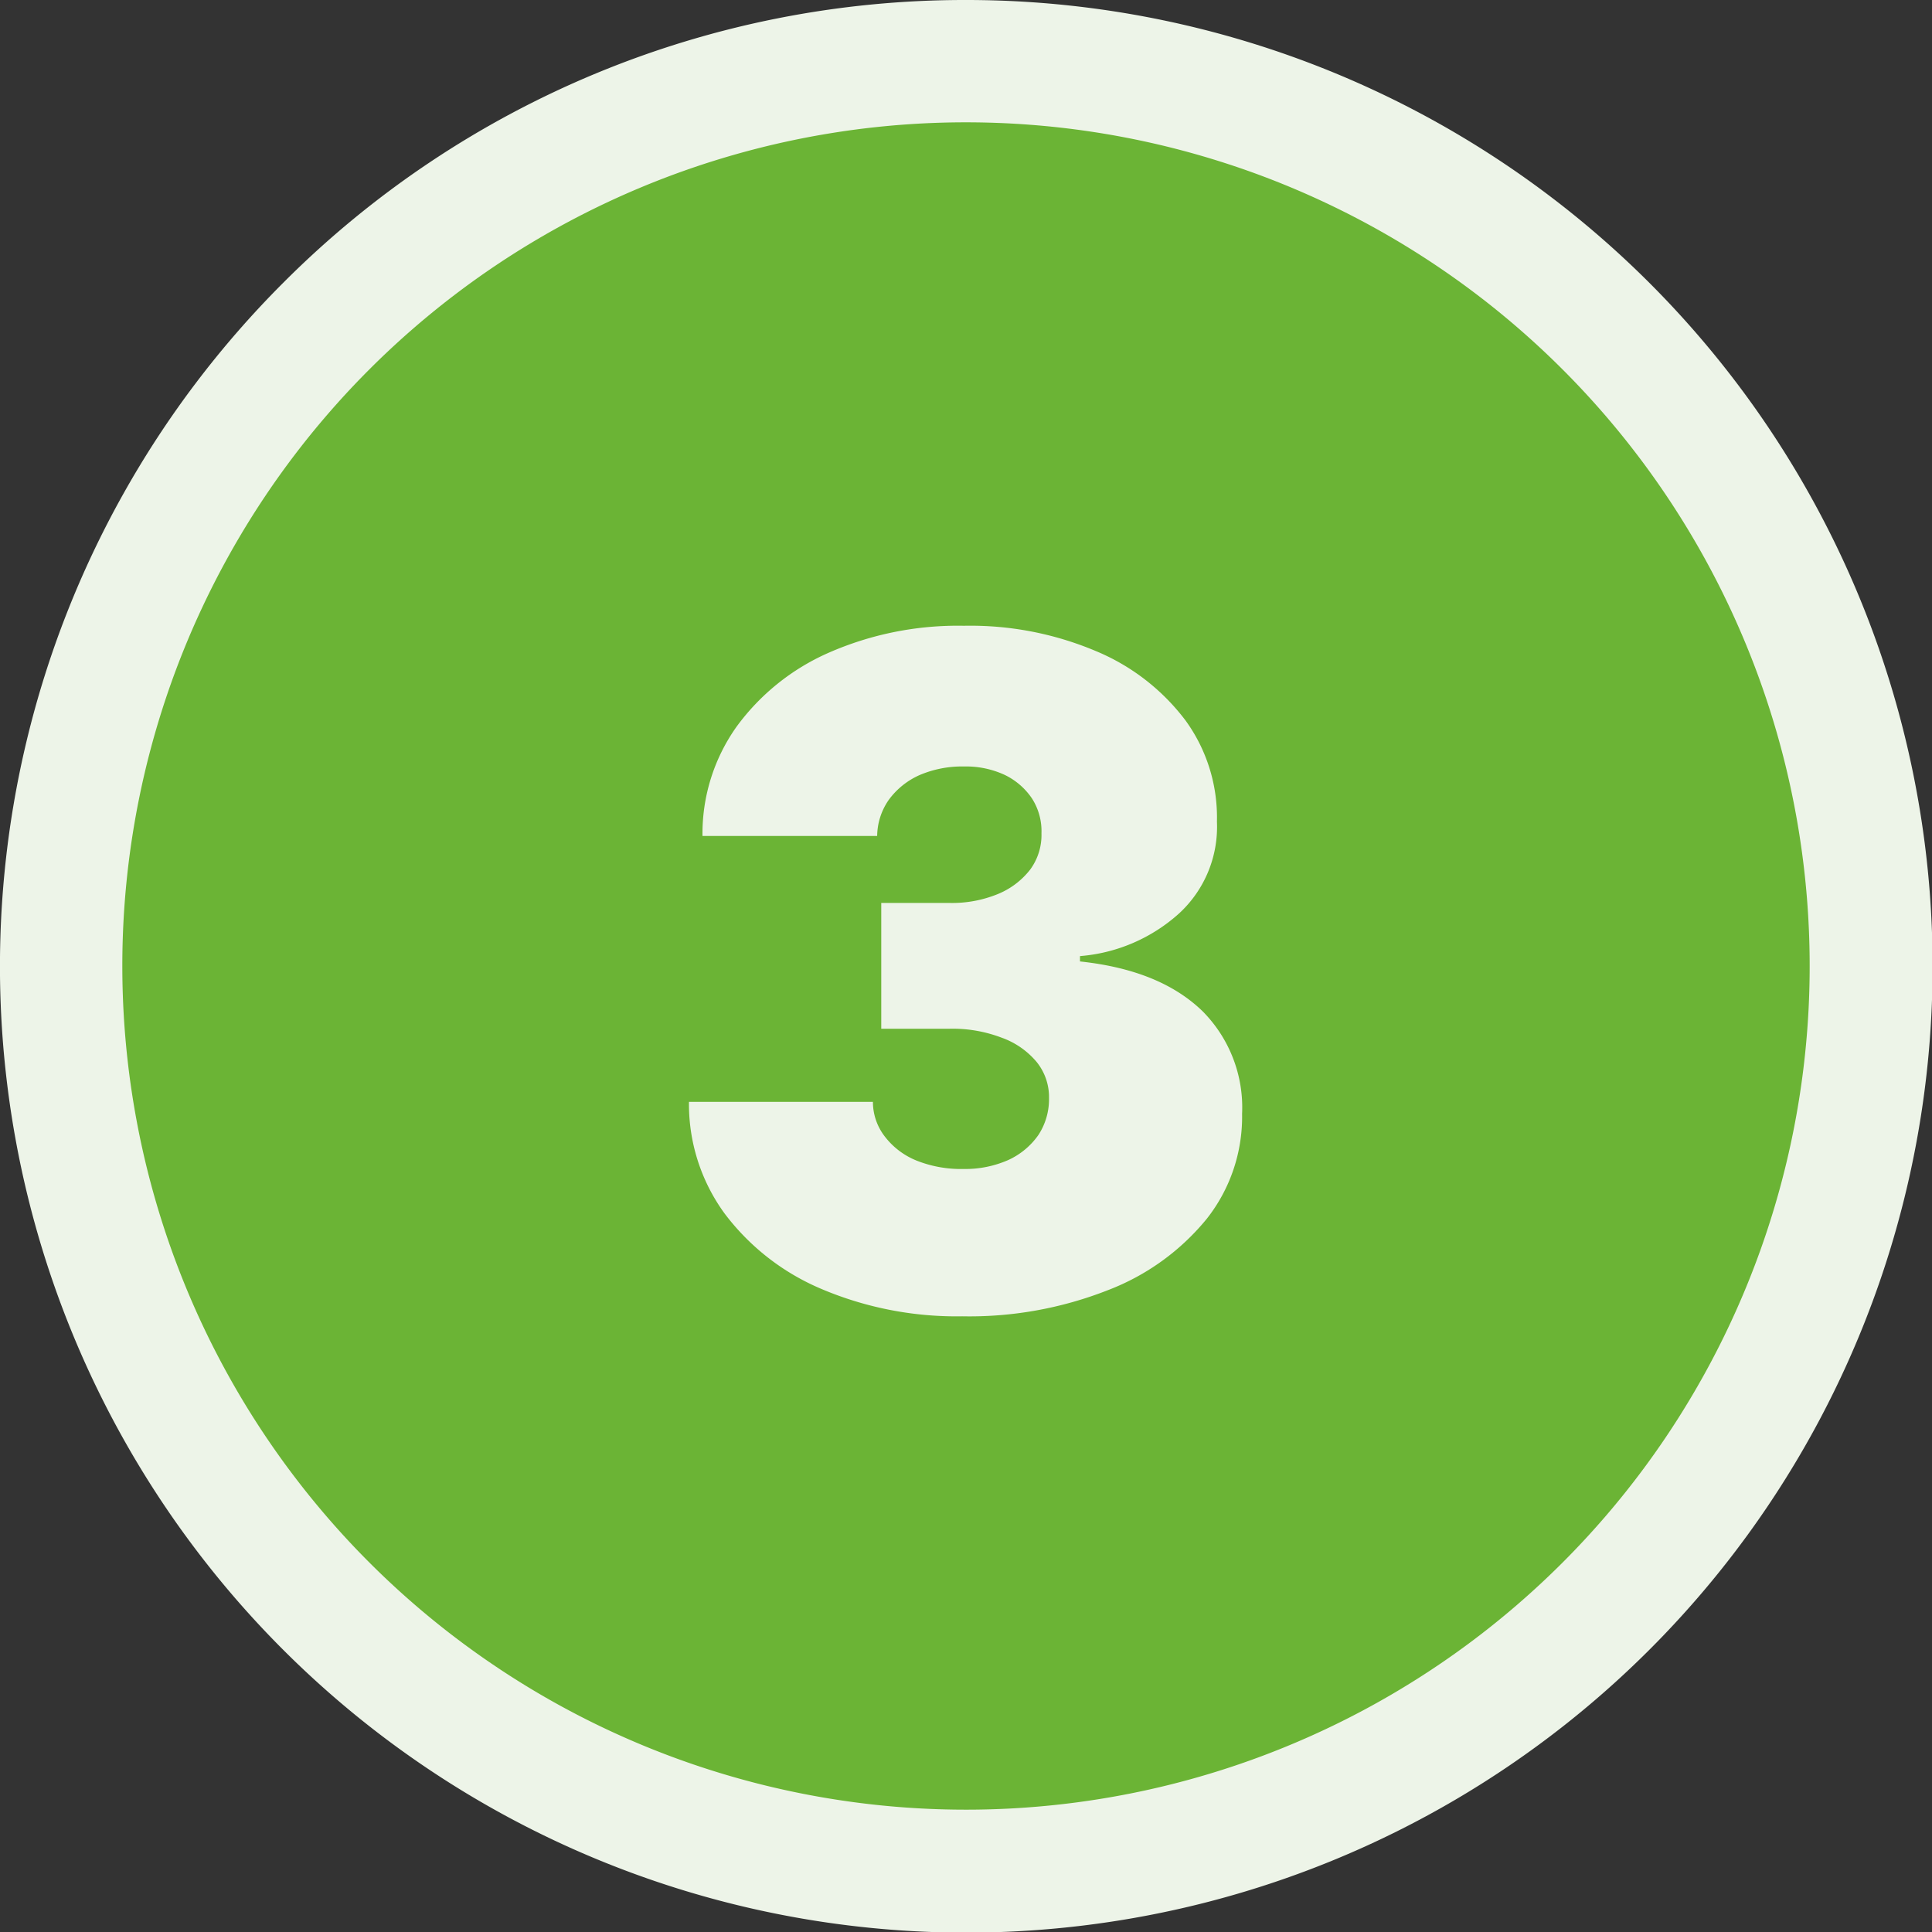
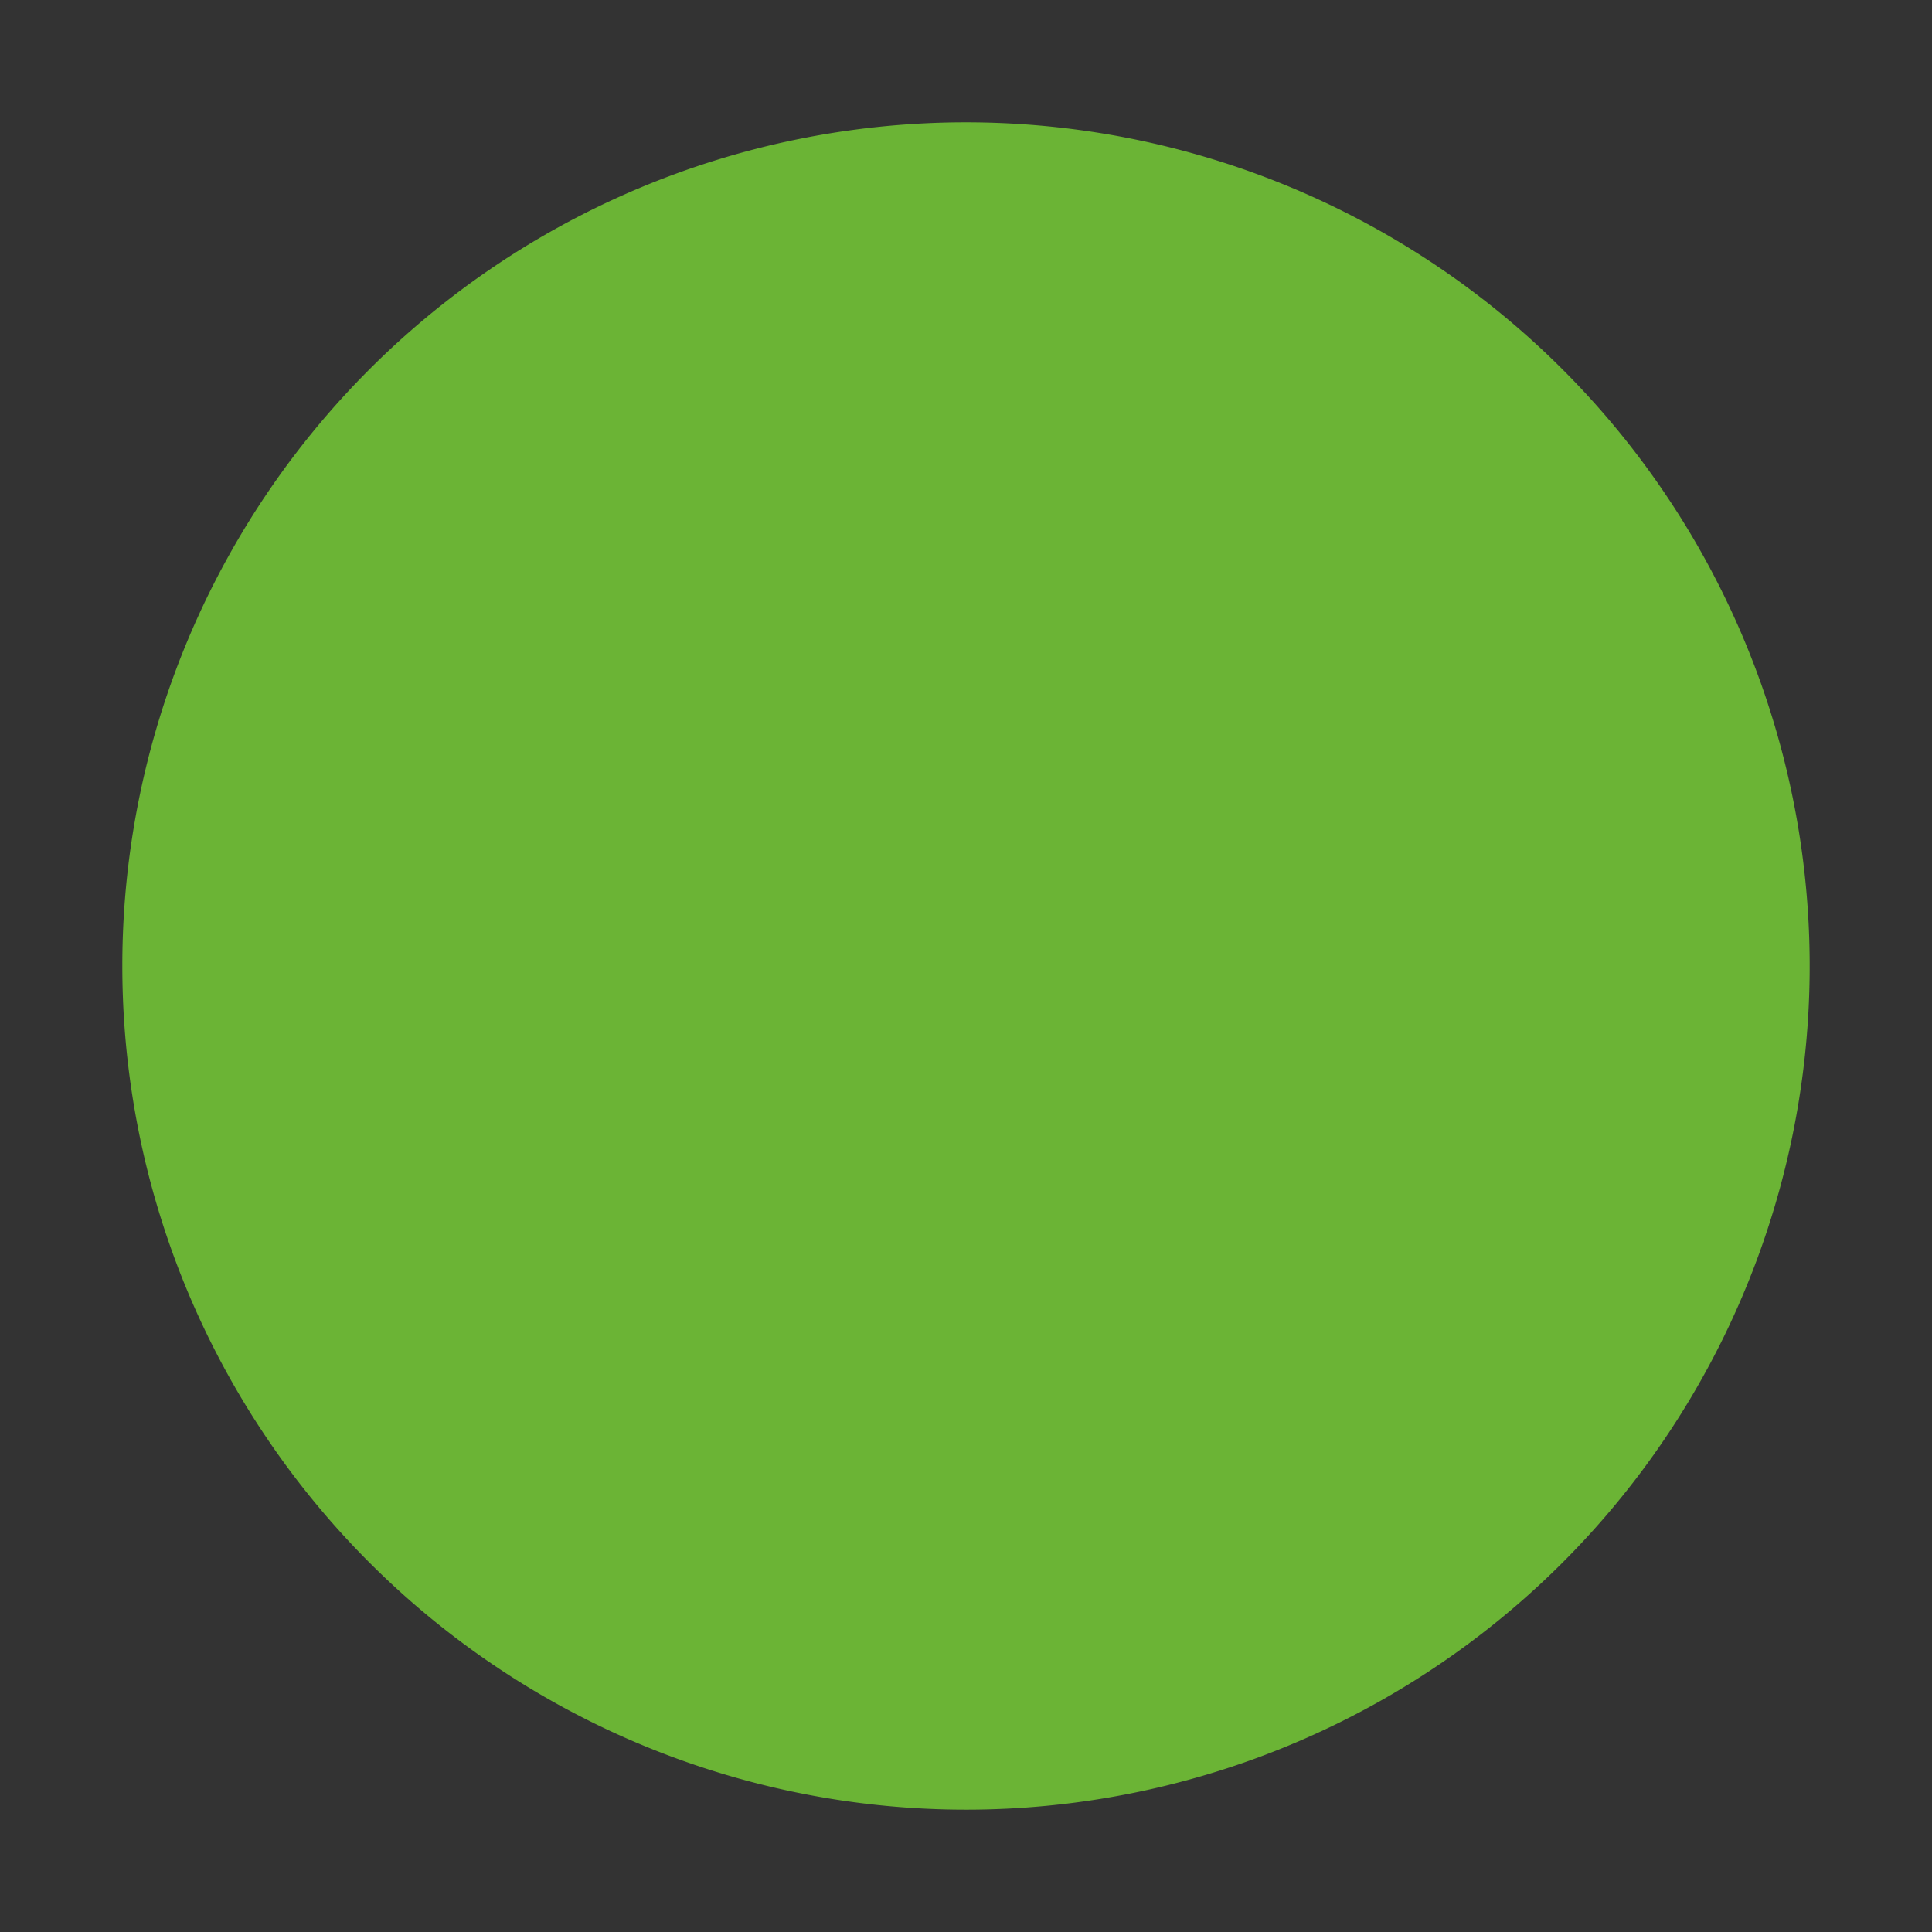
<svg xmlns="http://www.w3.org/2000/svg" id="Layer_1" data-name="Layer 1" viewBox="0 0 122.88 122.88">
  <rect x="0" y="0" width="122.88" height="122.88" fill="#333333" stroke="none" />
  <defs>
    <style>.cls-1{fill:#edf4e8;}.cls-2{fill:#6bb435;fill-rule:evenodd;}</style>
  </defs>
  <title>number-three</title>
-   <path class="cls-1" d="M61.44,0A61.46,61.46,0,1,1,18,18,61.21,61.21,0,0,1,61.44,0Zm0,7.78A53.66,53.66,0,1,1,7.78,61.44,53.65,53.65,0,0,1,61.44,7.78Z" />
  <path class="cls-2" d="M61.44,7.78A53.66,53.66,0,1,1,7.78,61.44,53.65,53.65,0,0,1,61.44,7.78Z" />
-   <path class="cls-1" d="M61.22,83.72a22,22,0,0,1-9-1.75,15,15,0,0,1-6.15-4.81,11.81,11.81,0,0,1-2.25-7.08h11.7a3.59,3.59,0,0,0,.76,2.21,4.8,4.8,0,0,0,2,1.52,7.64,7.64,0,0,0,3,.54,6.78,6.78,0,0,0,2.85-.57,4.74,4.74,0,0,0,1.92-1.6,4.16,4.16,0,0,0,.67-2.34,3.55,3.55,0,0,0-.79-2.3A5.16,5.16,0,0,0,63.71,66a8.75,8.75,0,0,0-3.32-.57H56.05v-8h4.34a7.67,7.67,0,0,0,3.06-.56,5,5,0,0,0,2.07-1.56A3.71,3.71,0,0,0,66.24,53a3.85,3.85,0,0,0-.6-2.21,4.38,4.38,0,0,0-1.75-1.51,5.86,5.86,0,0,0-2.58-.53,6.87,6.87,0,0,0-2.83.55,4.87,4.87,0,0,0-1.95,1.57,4.09,4.09,0,0,0-.74,2.3H44.68a11.74,11.74,0,0,1,2.16-6.94,14.44,14.44,0,0,1,5.88-4.72,20.45,20.45,0,0,1,8.59-1.71,20.52,20.52,0,0,1,8.39,1.61,13.73,13.73,0,0,1,5.7,4.41,10.5,10.5,0,0,1,2,6.44A7.48,7.48,0,0,1,75,58.09a10.67,10.67,0,0,1-6.31,2.72v.34c3.45.37,6,1.43,7.79,3.16A8.69,8.69,0,0,1,79,70.84a10.48,10.48,0,0,1-2.24,6.67,15.05,15.05,0,0,1-6.3,4.55,24.07,24.07,0,0,1-9.27,1.66Z" />
</svg>